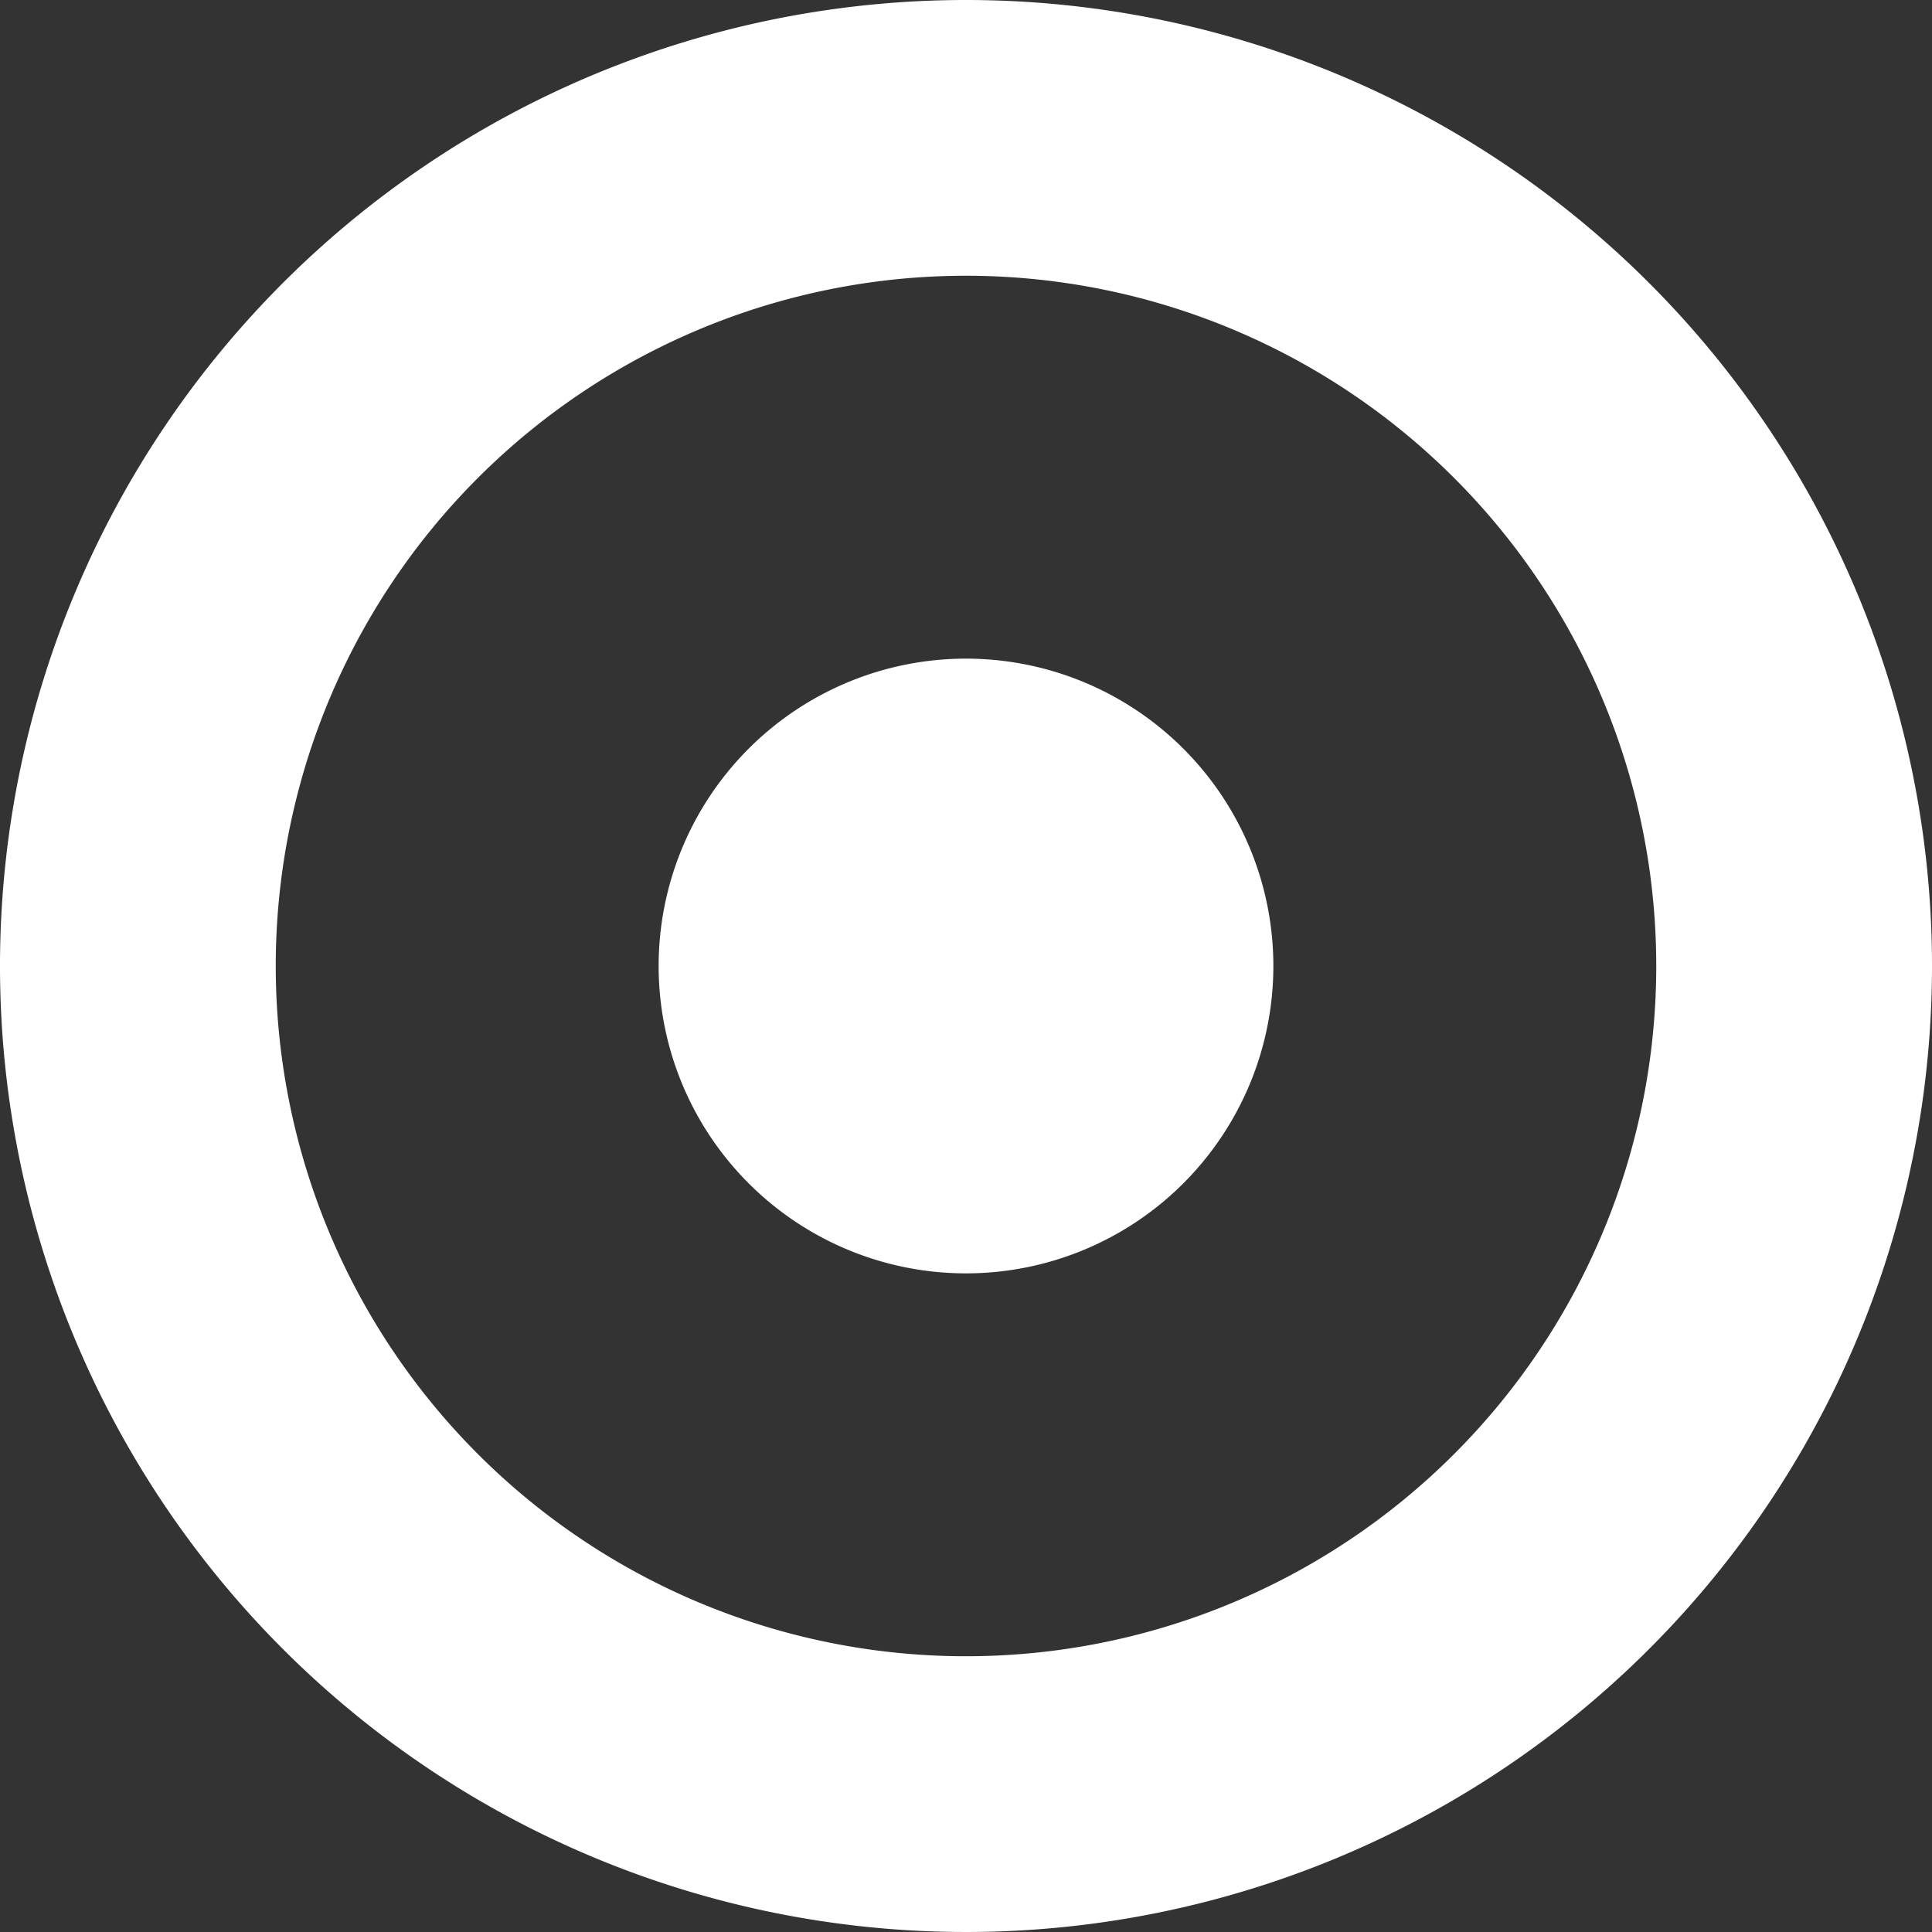
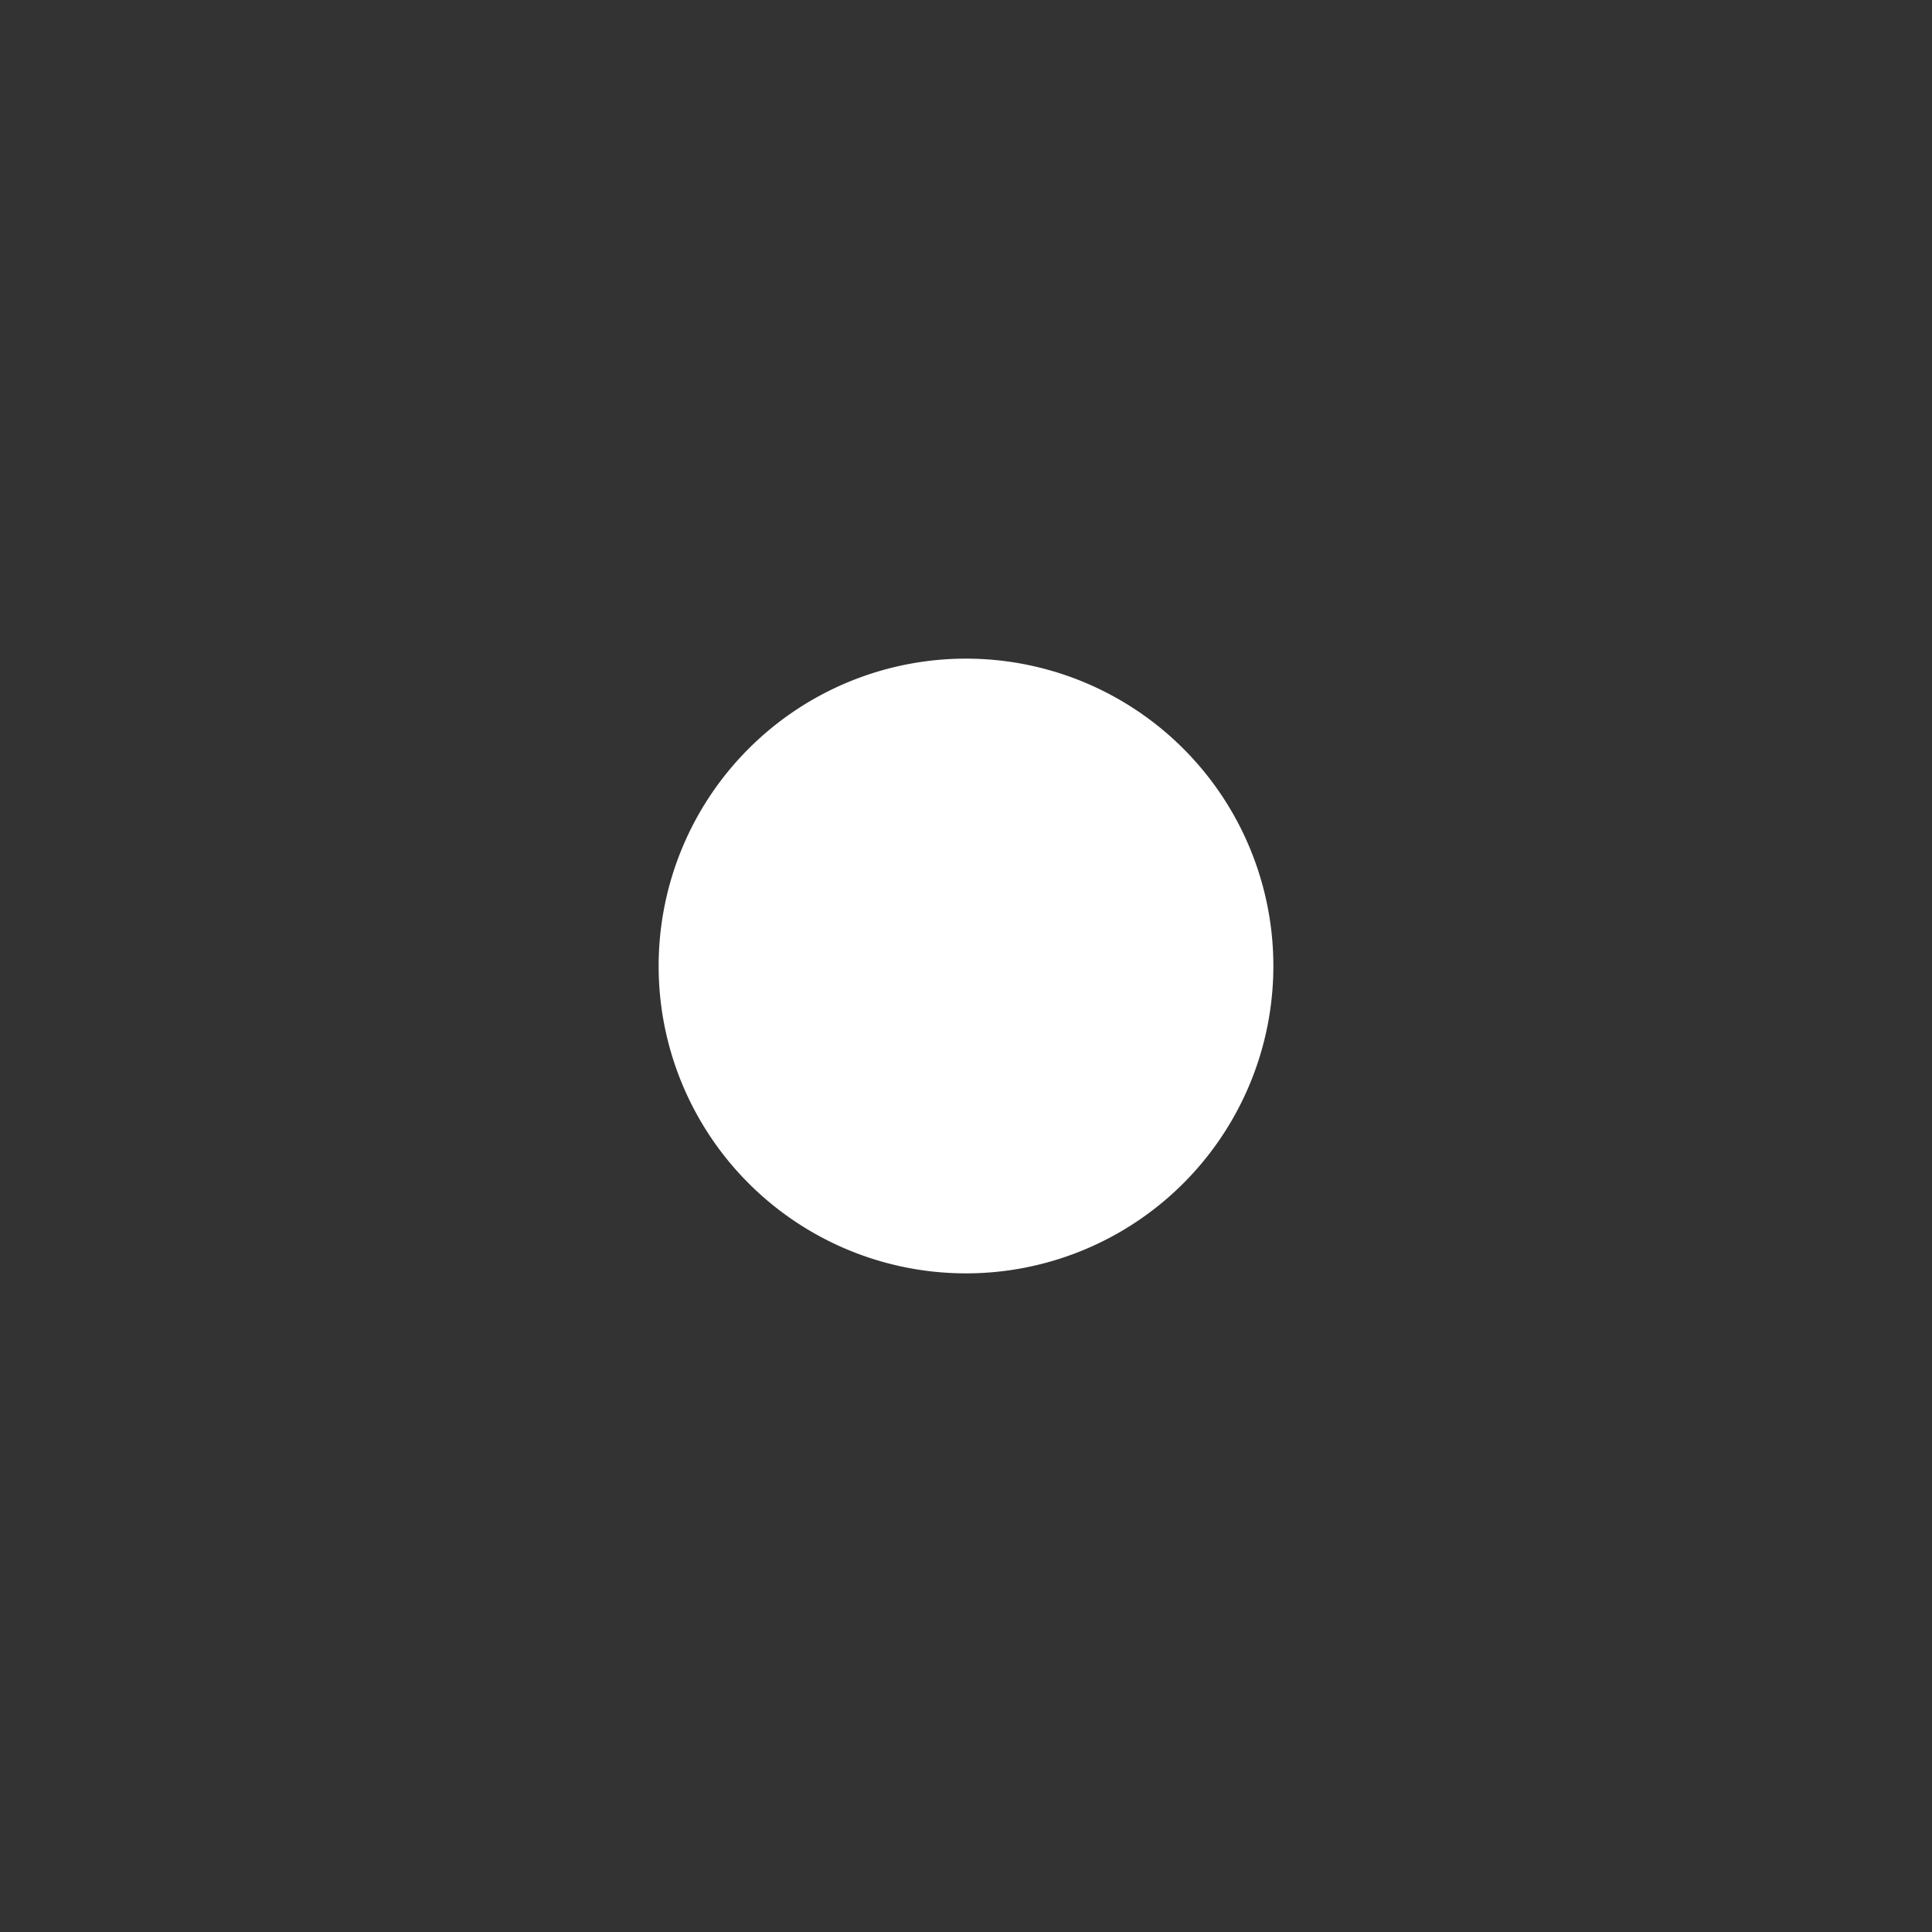
<svg xmlns="http://www.w3.org/2000/svg" width="22" height="22" viewBox="0 0 22 22">
  <rect x="0" y="0" width="22" height="22" fill="#333333" stroke="none" />
  <defs>
    <style>
      .cls-1, .cls-2 {
        fill: #fff;
      }

      .cls-1 {
        stroke: #fff;
        stroke-miterlimit: 10;
        stroke-width: 2px;
      }
    </style>
  </defs>
  <title>Asset 5</title>
  <g id="Layer_2" data-name="Layer 2">
    <g id="Layer_1-2" data-name="Layer 1">
      <g>
-         <path class="cls-1" d="M11,2.14A8.86,8.86,0,1,1,2.14,11,8.86,8.86,0,0,1,11,2.14M11,1A10,10,0,1,0,21,11,10,10,0,0,0,11,1Z" />
        <circle class="cls-2" cx="11" cy="11" r="2.5" />
        <path class="cls-2" d="M11,9.25A1.75,1.75,0,1,1,9.25,11,1.75,1.75,0,0,1,11,9.25M11,7.5A3.5,3.5,0,1,0,14.5,11,3.5,3.5,0,0,0,11,7.5Z" />
      </g>
    </g>
  </g>
</svg>